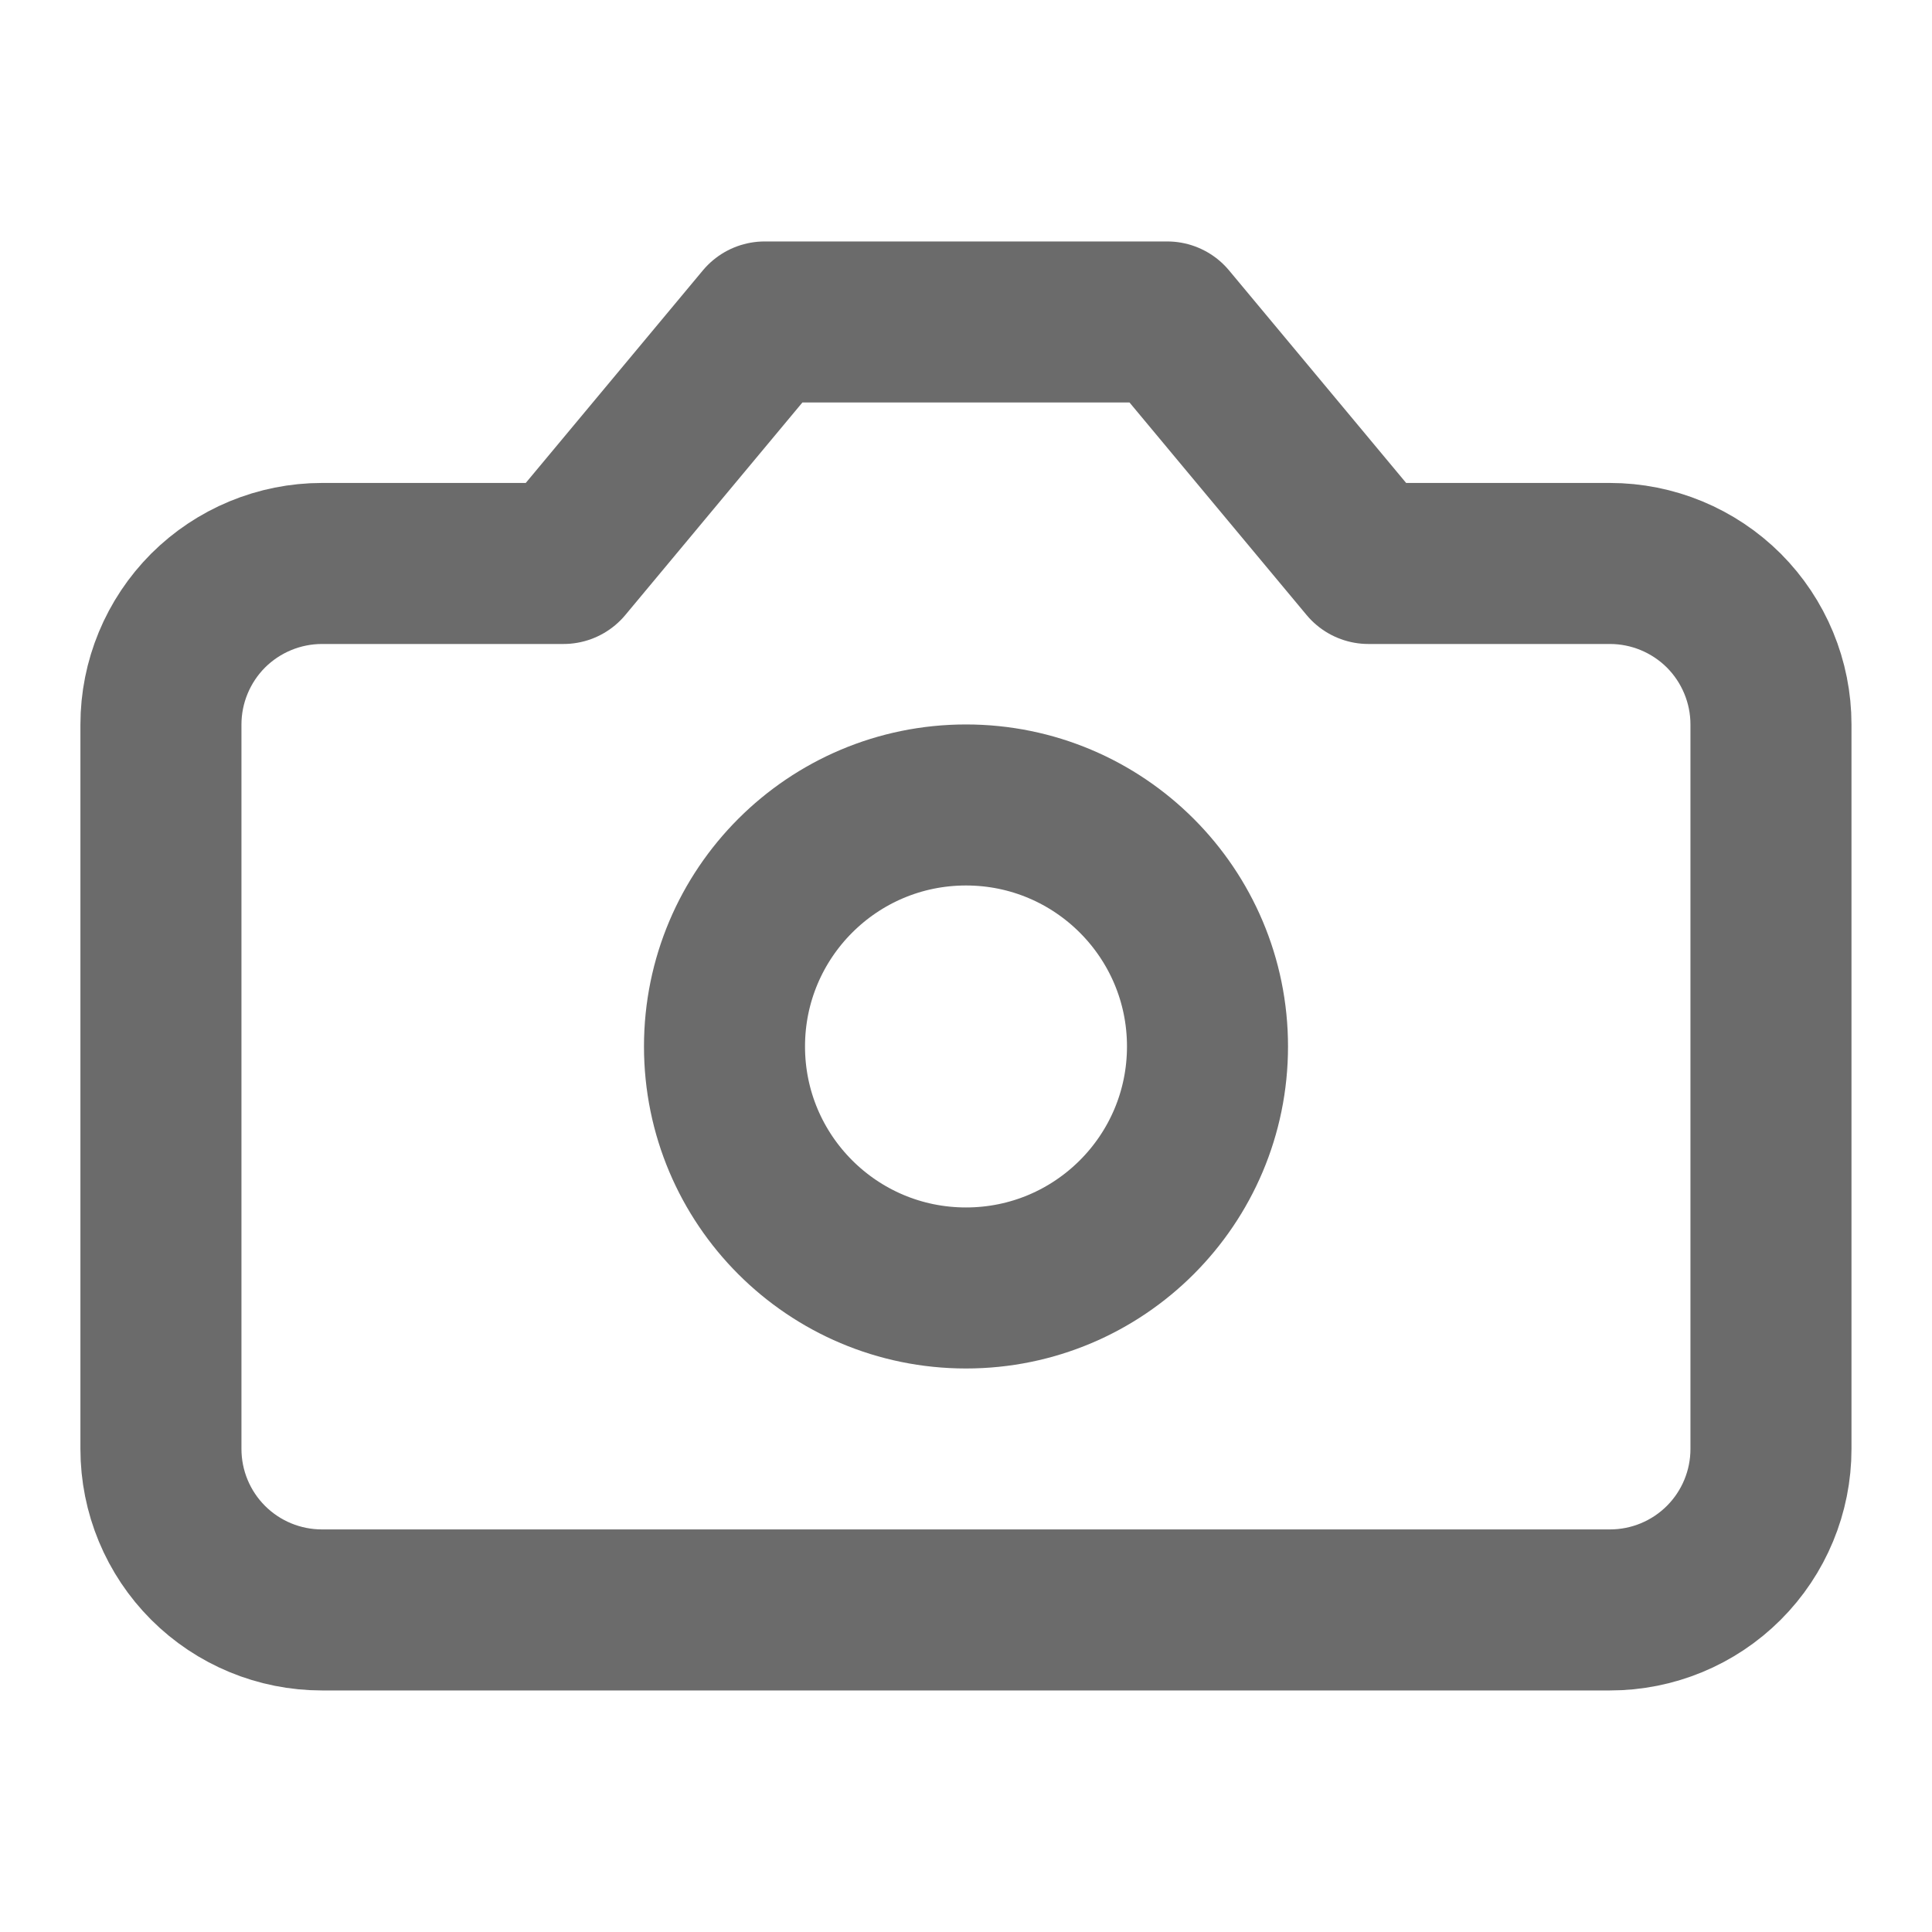
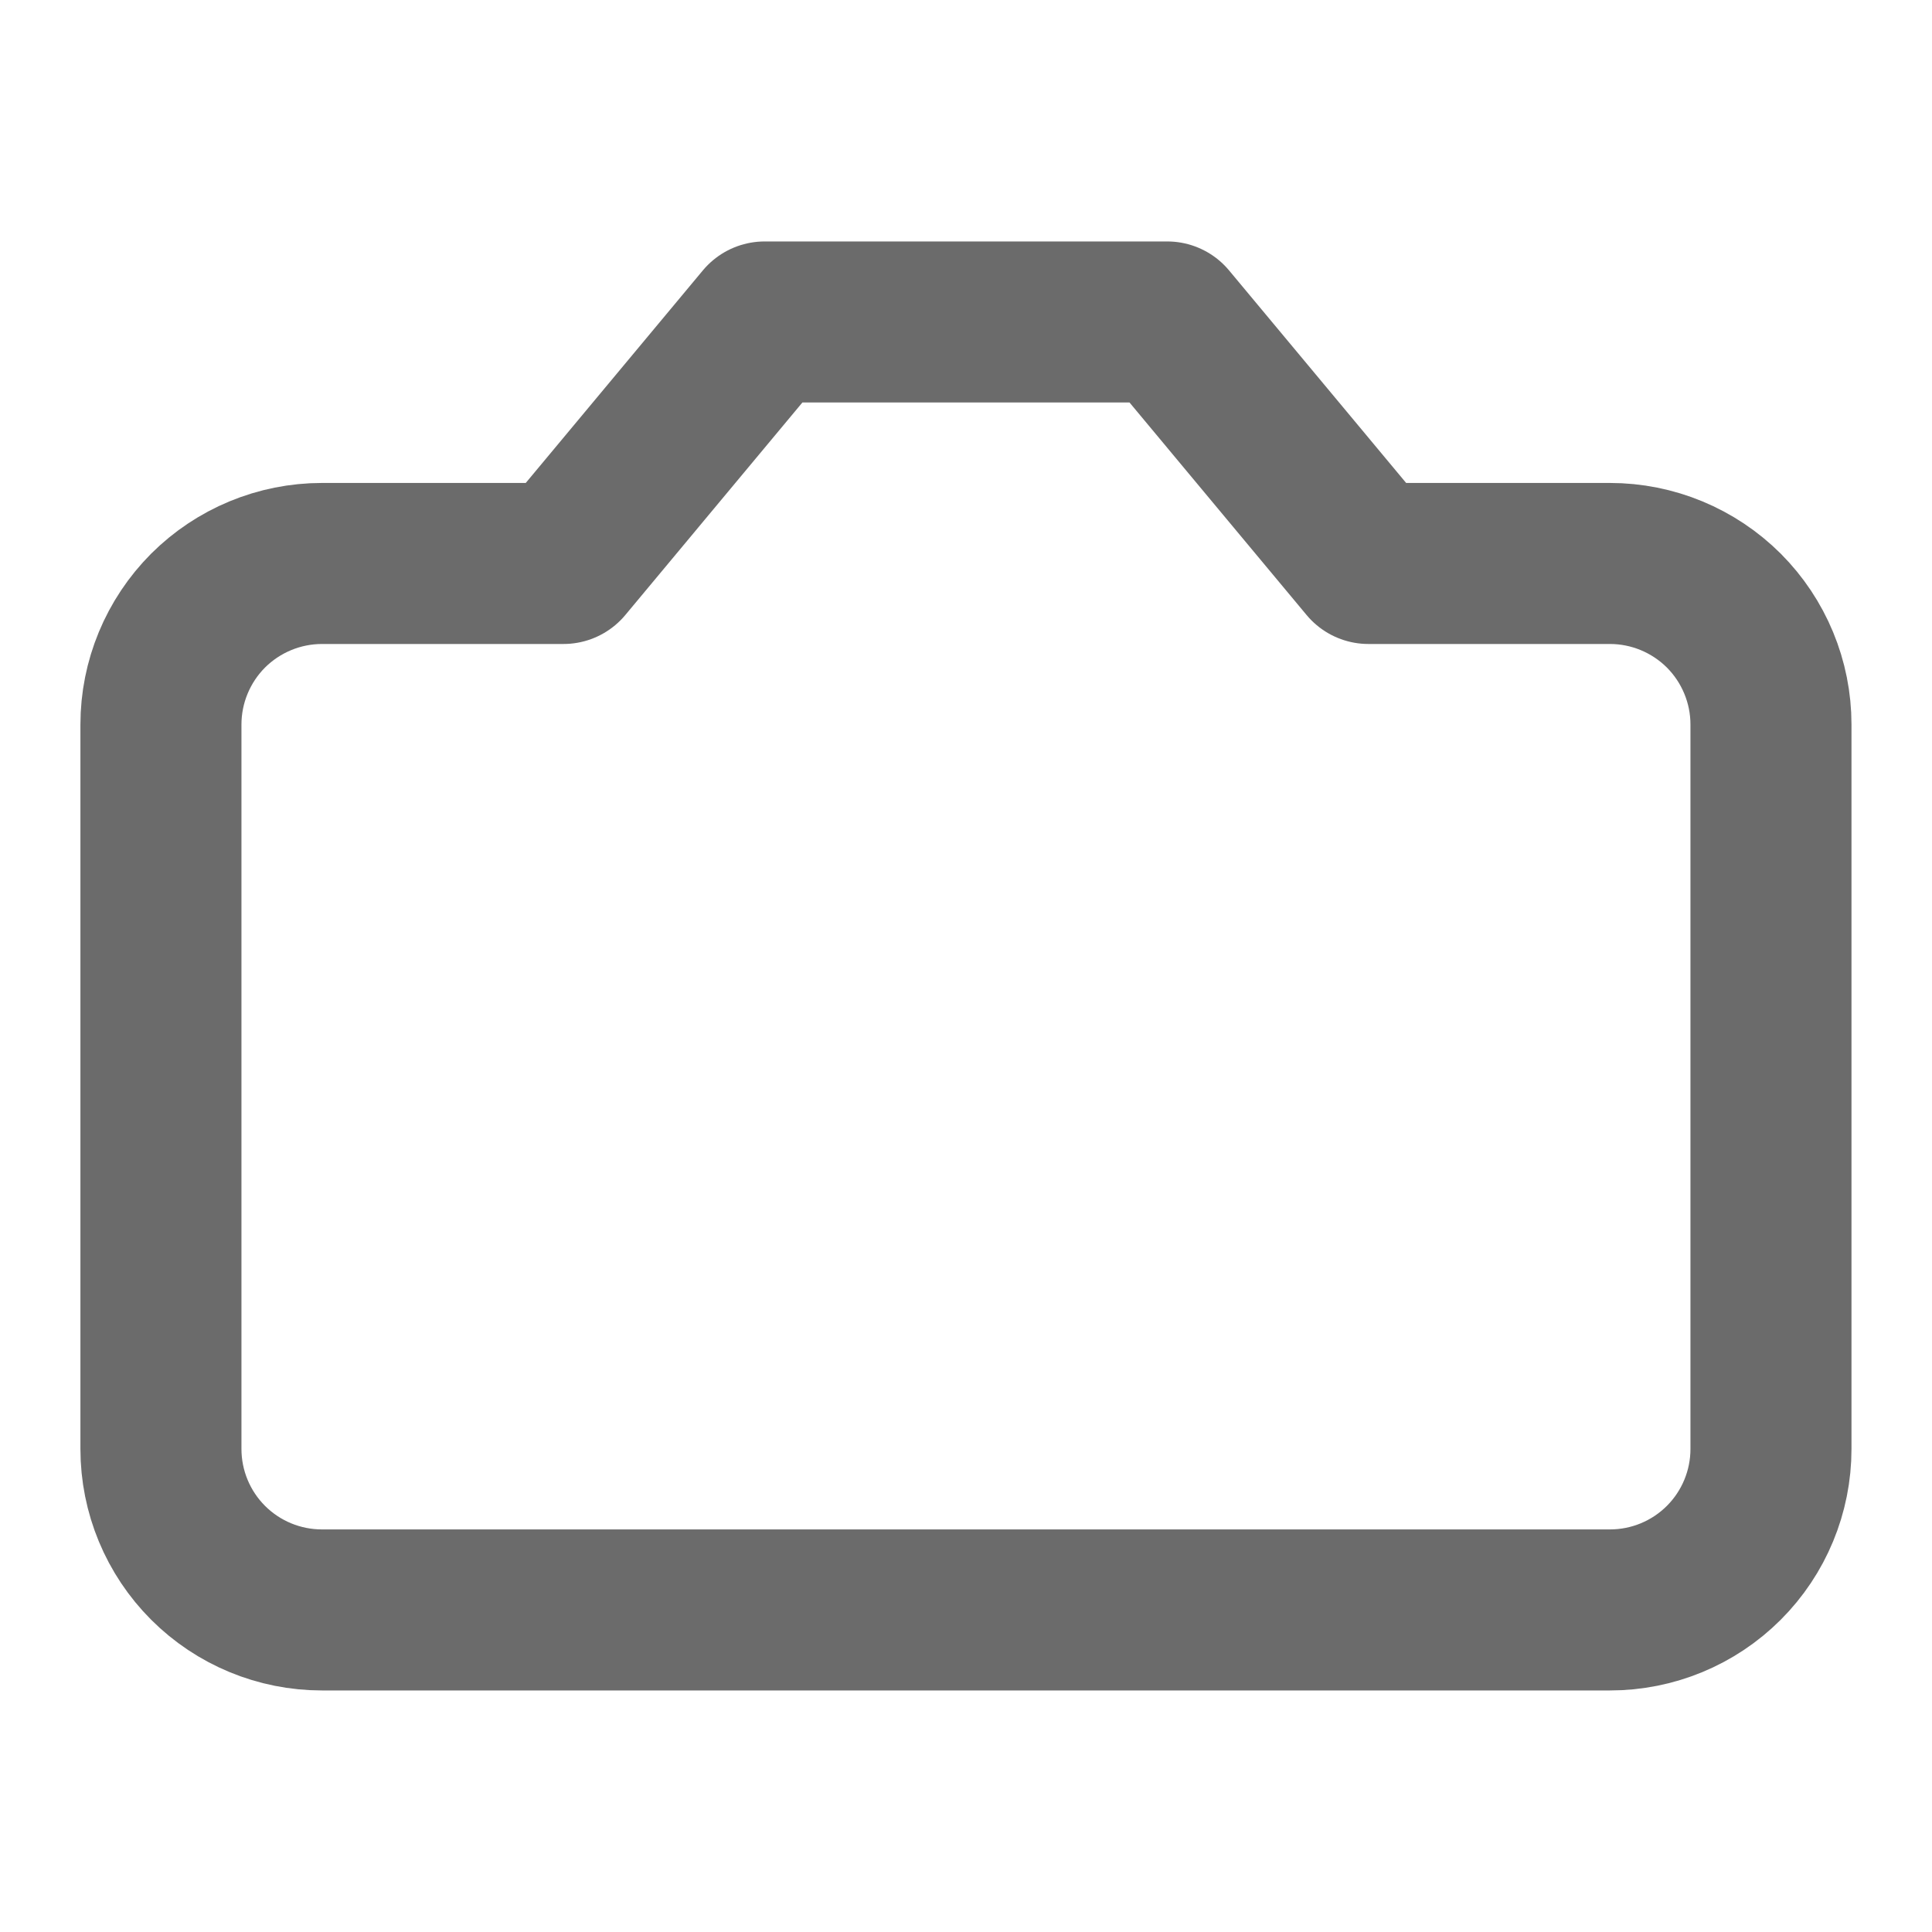
<svg xmlns="http://www.w3.org/2000/svg" fill="none" height="100%" overflow="visible" preserveAspectRatio="none" style="display: block;" viewBox="0 0 20 20" width="100%">
  <g id="Icon">
    <path d="M12.083 3.333H7.916L5.833 5.833H3.333C2.891 5.833 2.467 6.009 2.154 6.321C1.842 6.634 1.666 7.058 1.666 7.5V15C1.666 15.442 1.842 15.866 2.154 16.178C2.467 16.491 2.891 16.666 3.333 16.666H16.666C17.108 16.666 17.532 16.491 17.845 16.178C18.157 15.866 18.333 15.442 18.333 15V7.5C18.333 7.058 18.157 6.634 17.845 6.321C17.532 6.009 17.108 5.833 16.666 5.833H14.166L12.083 3.333Z" id="Vector" stroke="#6B6B6B" stroke-linecap="round" stroke-linejoin="round" stroke-width="1.667" />
-     <path d="M10 13.333C11.381 13.333 12.5 12.214 12.5 10.833C12.5 9.453 11.381 8.333 10 8.333C8.619 8.333 7.5 9.453 7.5 10.833C7.5 12.214 8.619 13.333 10 13.333Z" id="Vector_2" stroke="#6B6B6B" stroke-linecap="round" stroke-linejoin="round" stroke-width="1.667" />
  </g>
</svg>